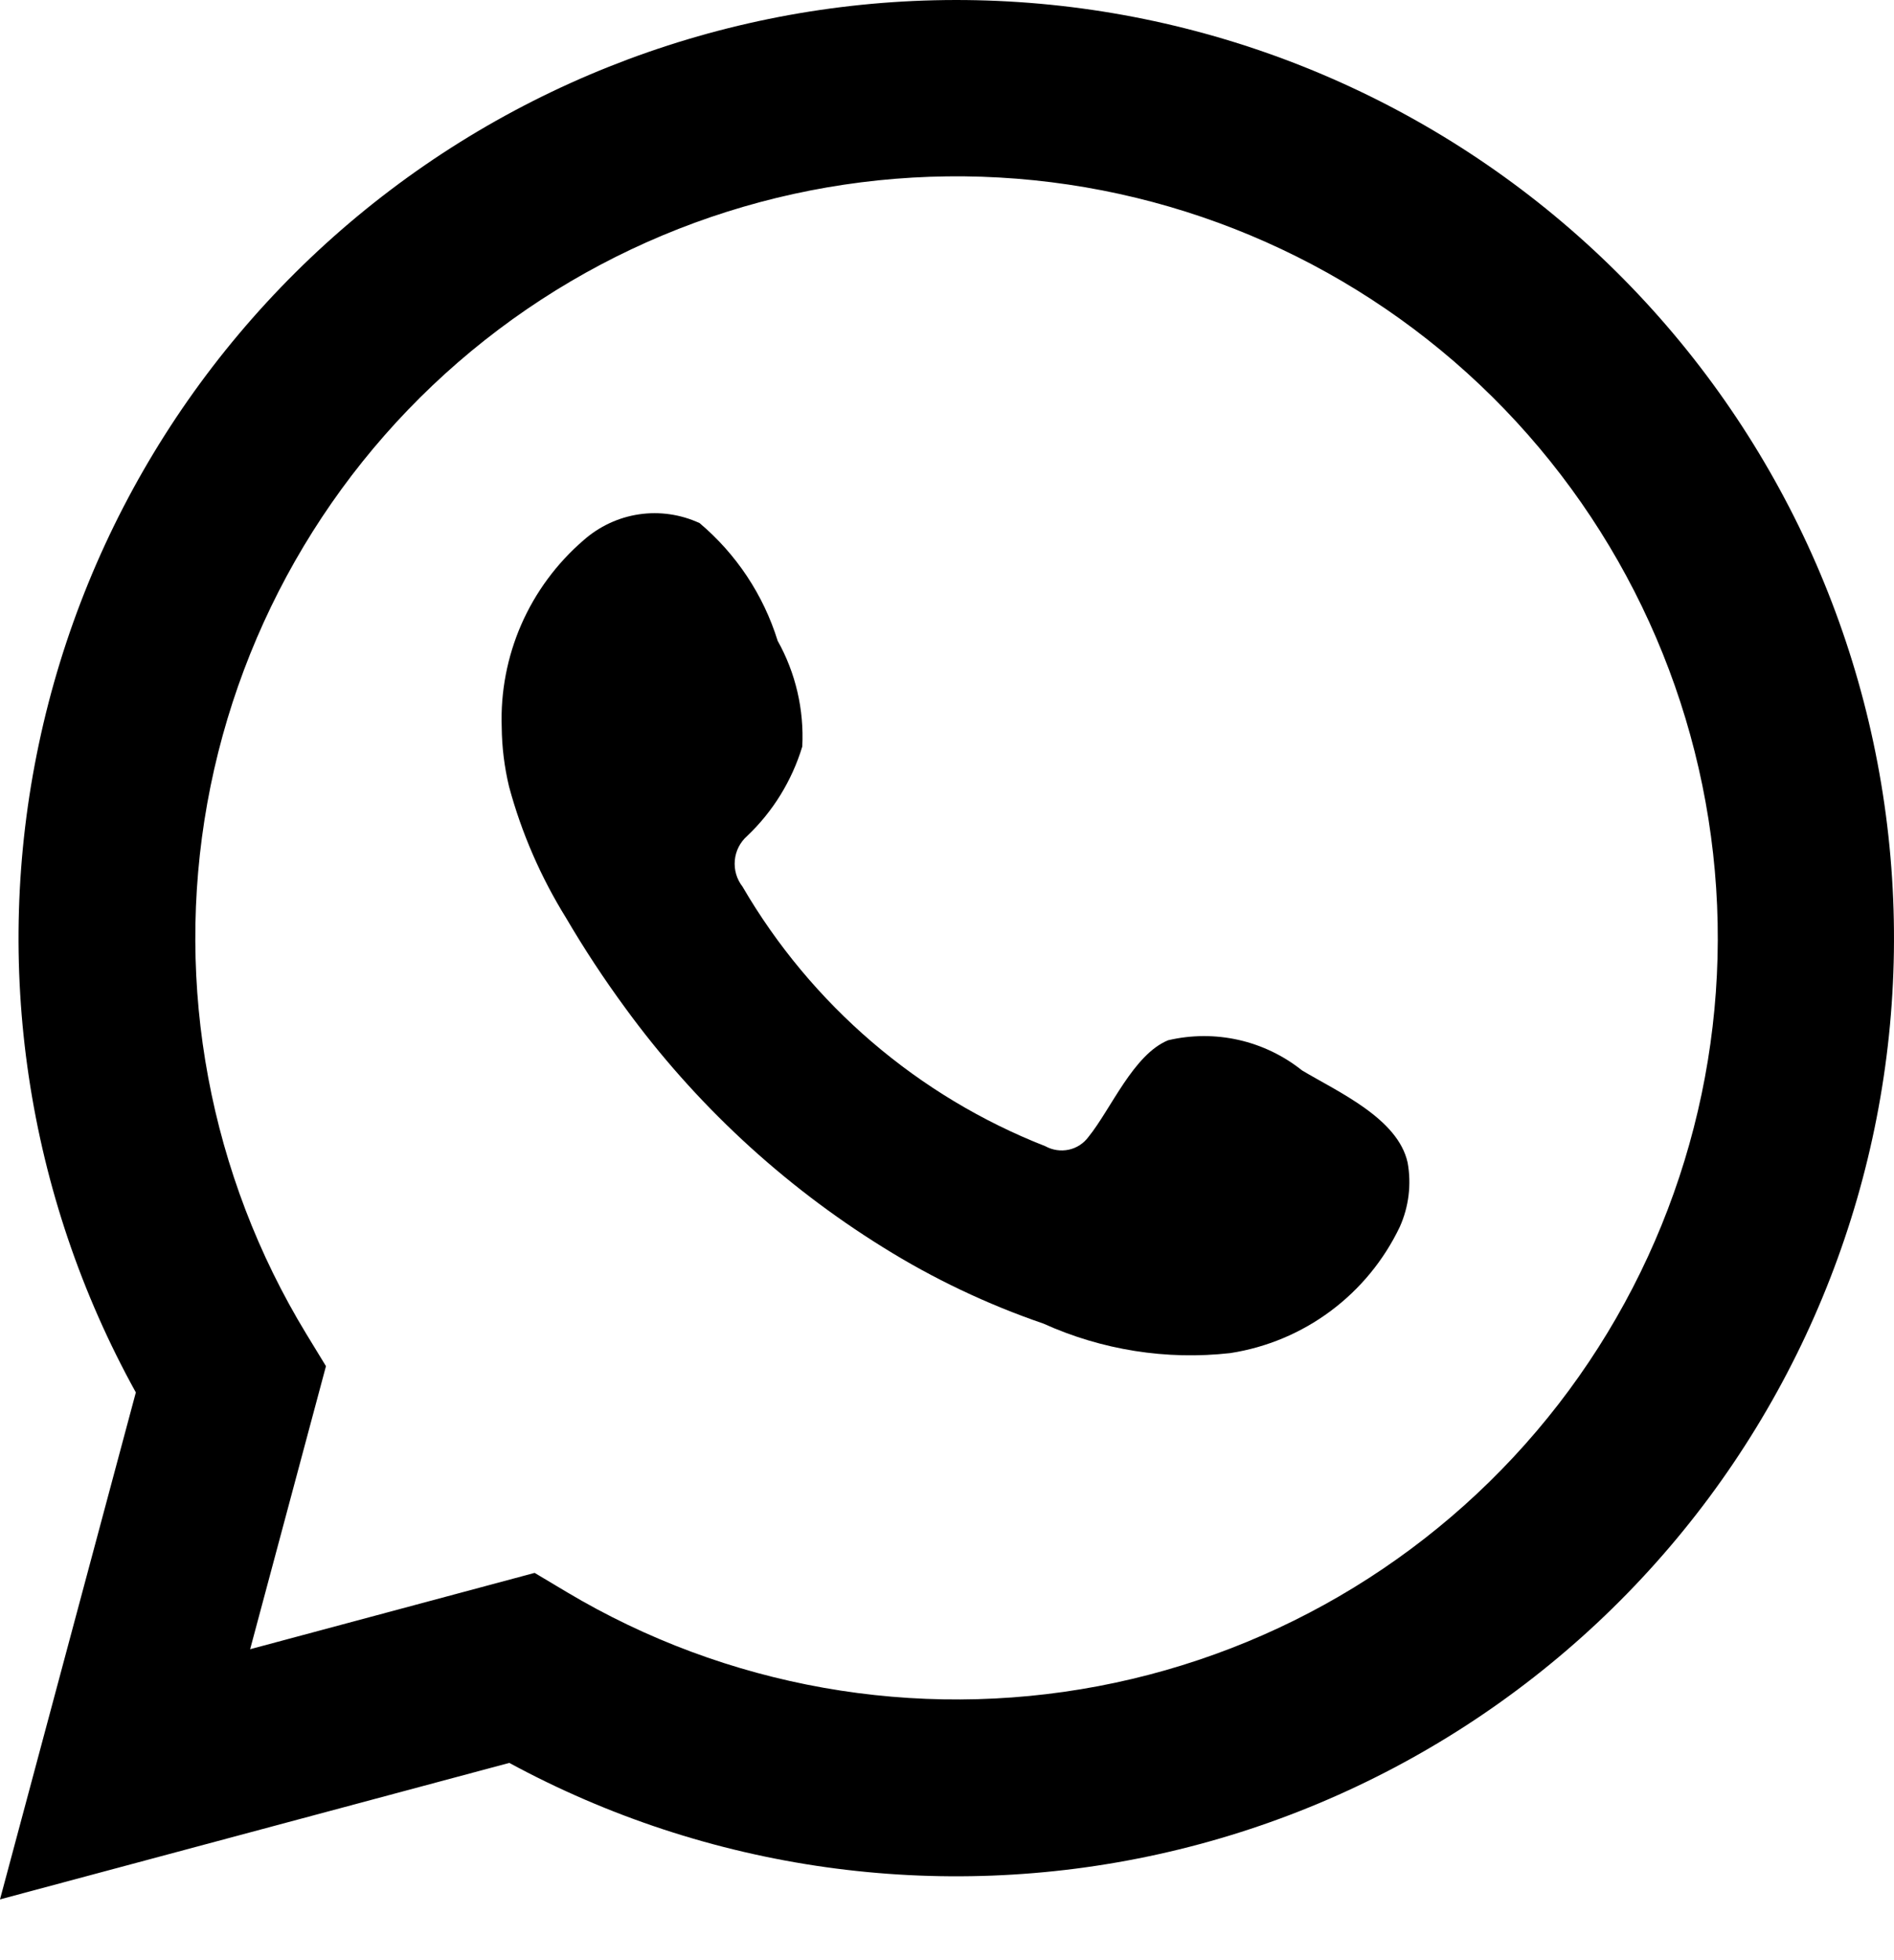
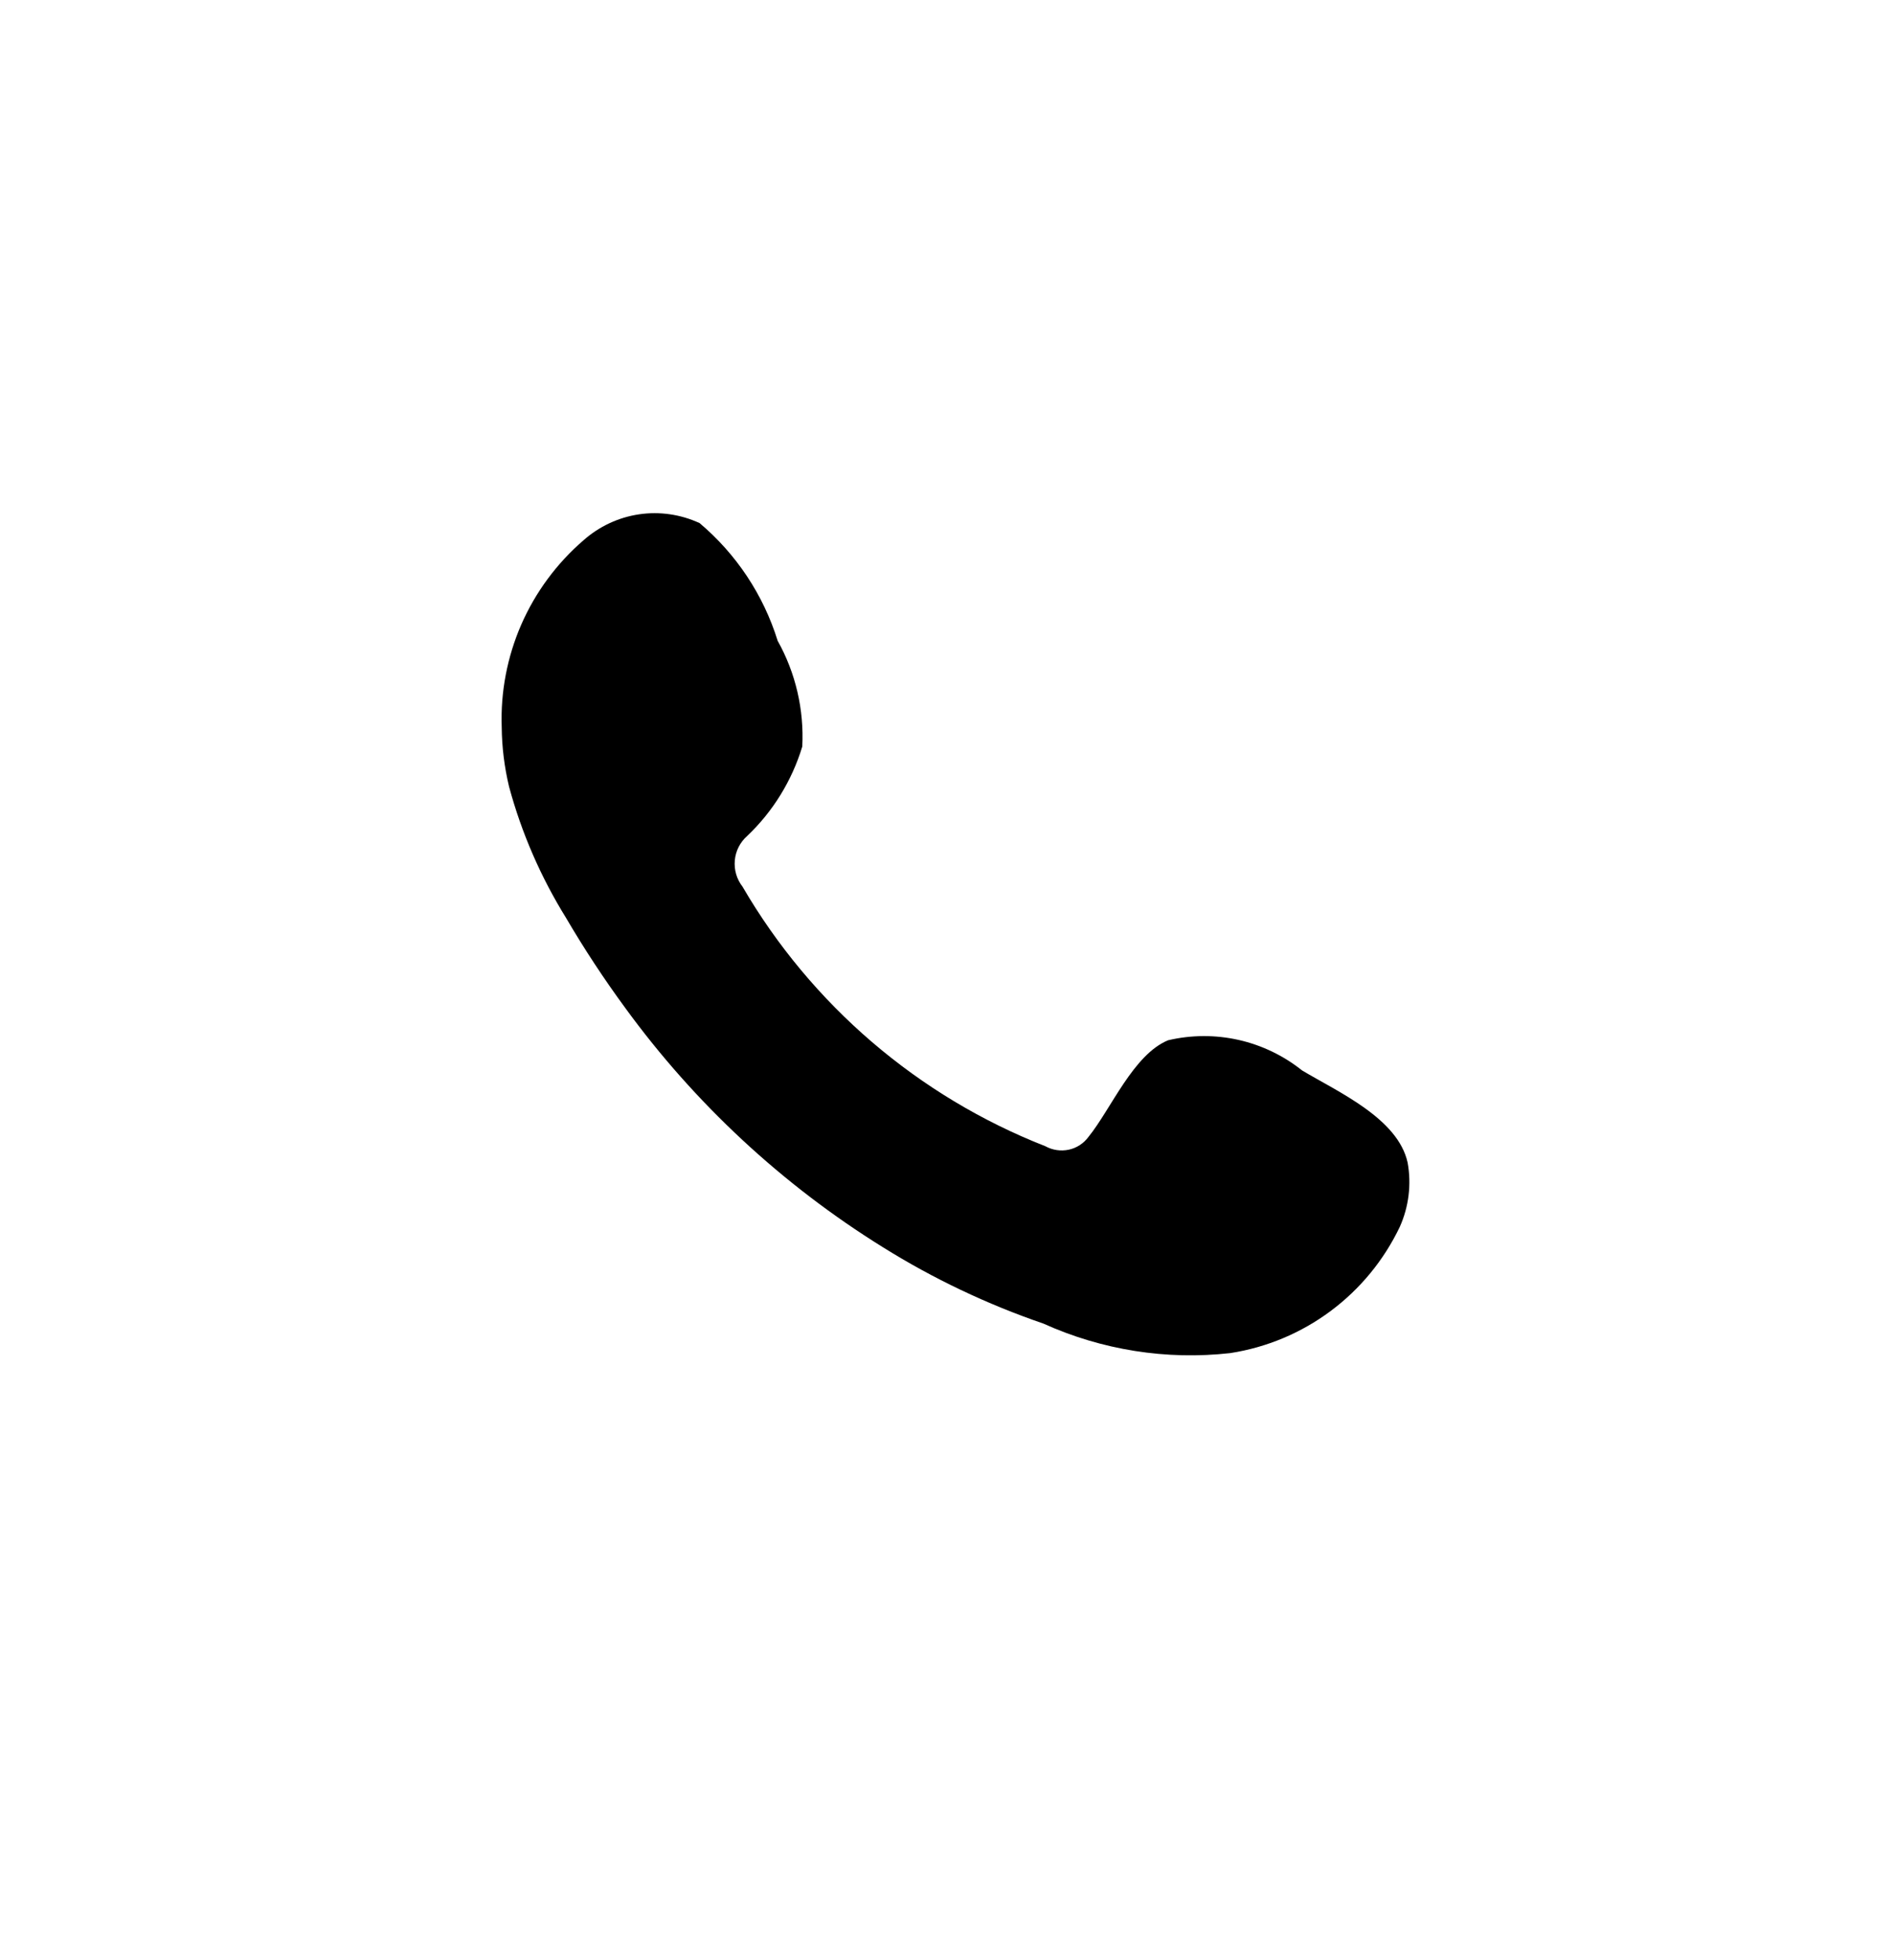
<svg xmlns="http://www.w3.org/2000/svg" width="29" height="30" viewBox="0 0 29 30" fill="none">
-   <path d="M0 29.07L2.08 21.311C0.406 18.288 -0.121 14.762 0.596 11.382C1.312 8.001 3.224 4.992 5.98 2.907C8.735 0.823 12.151 -0.198 15.599 0.032C19.047 0.262 22.296 1.728 24.75 4.161C27.204 6.594 28.699 9.831 28.959 13.276C29.22 16.722 28.228 20.146 26.168 22.92C24.107 25.694 21.115 27.632 17.741 28.378C14.366 29.124 10.836 28.628 7.798 26.981L0 29.07ZM8.186 24.073L8.677 24.366C11.122 25.824 14.016 26.336 16.813 25.807C19.61 25.278 22.116 23.744 23.86 21.494C25.603 19.244 26.463 16.434 26.277 13.593C26.091 10.753 24.872 8.079 22.851 6.075C20.829 4.072 18.144 2.877 15.302 2.717C12.46 2.557 9.657 3.442 7.423 5.206C5.189 6.97 3.678 9.491 3.174 12.292C2.671 15.094 3.21 17.983 4.689 20.414L4.991 20.909L3.83 25.241L8.186 24.073Z" fill="black" />
  <path fill-rule="evenodd" clip-rule="evenodd" d="M19.937 16.383C19.652 16.156 19.32 15.996 18.965 15.916C18.609 15.836 18.24 15.838 17.886 15.921C17.353 16.139 17.012 16.973 16.667 17.399C16.593 17.5 16.486 17.57 16.364 17.596C16.242 17.622 16.115 17.603 16.006 17.543C14.057 16.779 12.423 15.379 11.369 13.57C11.28 13.456 11.238 13.312 11.251 13.168C11.264 13.023 11.332 12.89 11.441 12.794C11.836 12.419 12.126 11.947 12.284 11.426C12.313 10.862 12.183 10.3 11.907 9.807C11.689 9.105 11.274 8.48 10.712 8.006C10.422 7.872 10.099 7.825 9.783 7.872C9.467 7.919 9.172 8.058 8.933 8.27C8.524 8.623 8.199 9.063 7.982 9.558C7.766 10.053 7.663 10.591 7.682 11.13C7.685 11.436 7.723 11.741 7.794 12.038C7.985 12.746 8.279 13.422 8.665 14.045C8.944 14.521 9.247 14.982 9.574 15.427C10.64 16.89 11.979 18.133 13.517 19.088C14.289 19.57 15.114 19.962 15.975 20.257C16.871 20.662 17.86 20.819 18.837 20.709C19.394 20.623 19.922 20.402 20.374 20.065C20.826 19.729 21.189 19.287 21.432 18.779C21.571 18.47 21.613 18.127 21.553 17.794C21.404 17.115 20.486 16.712 19.937 16.383Z" fill="black" />
</svg>